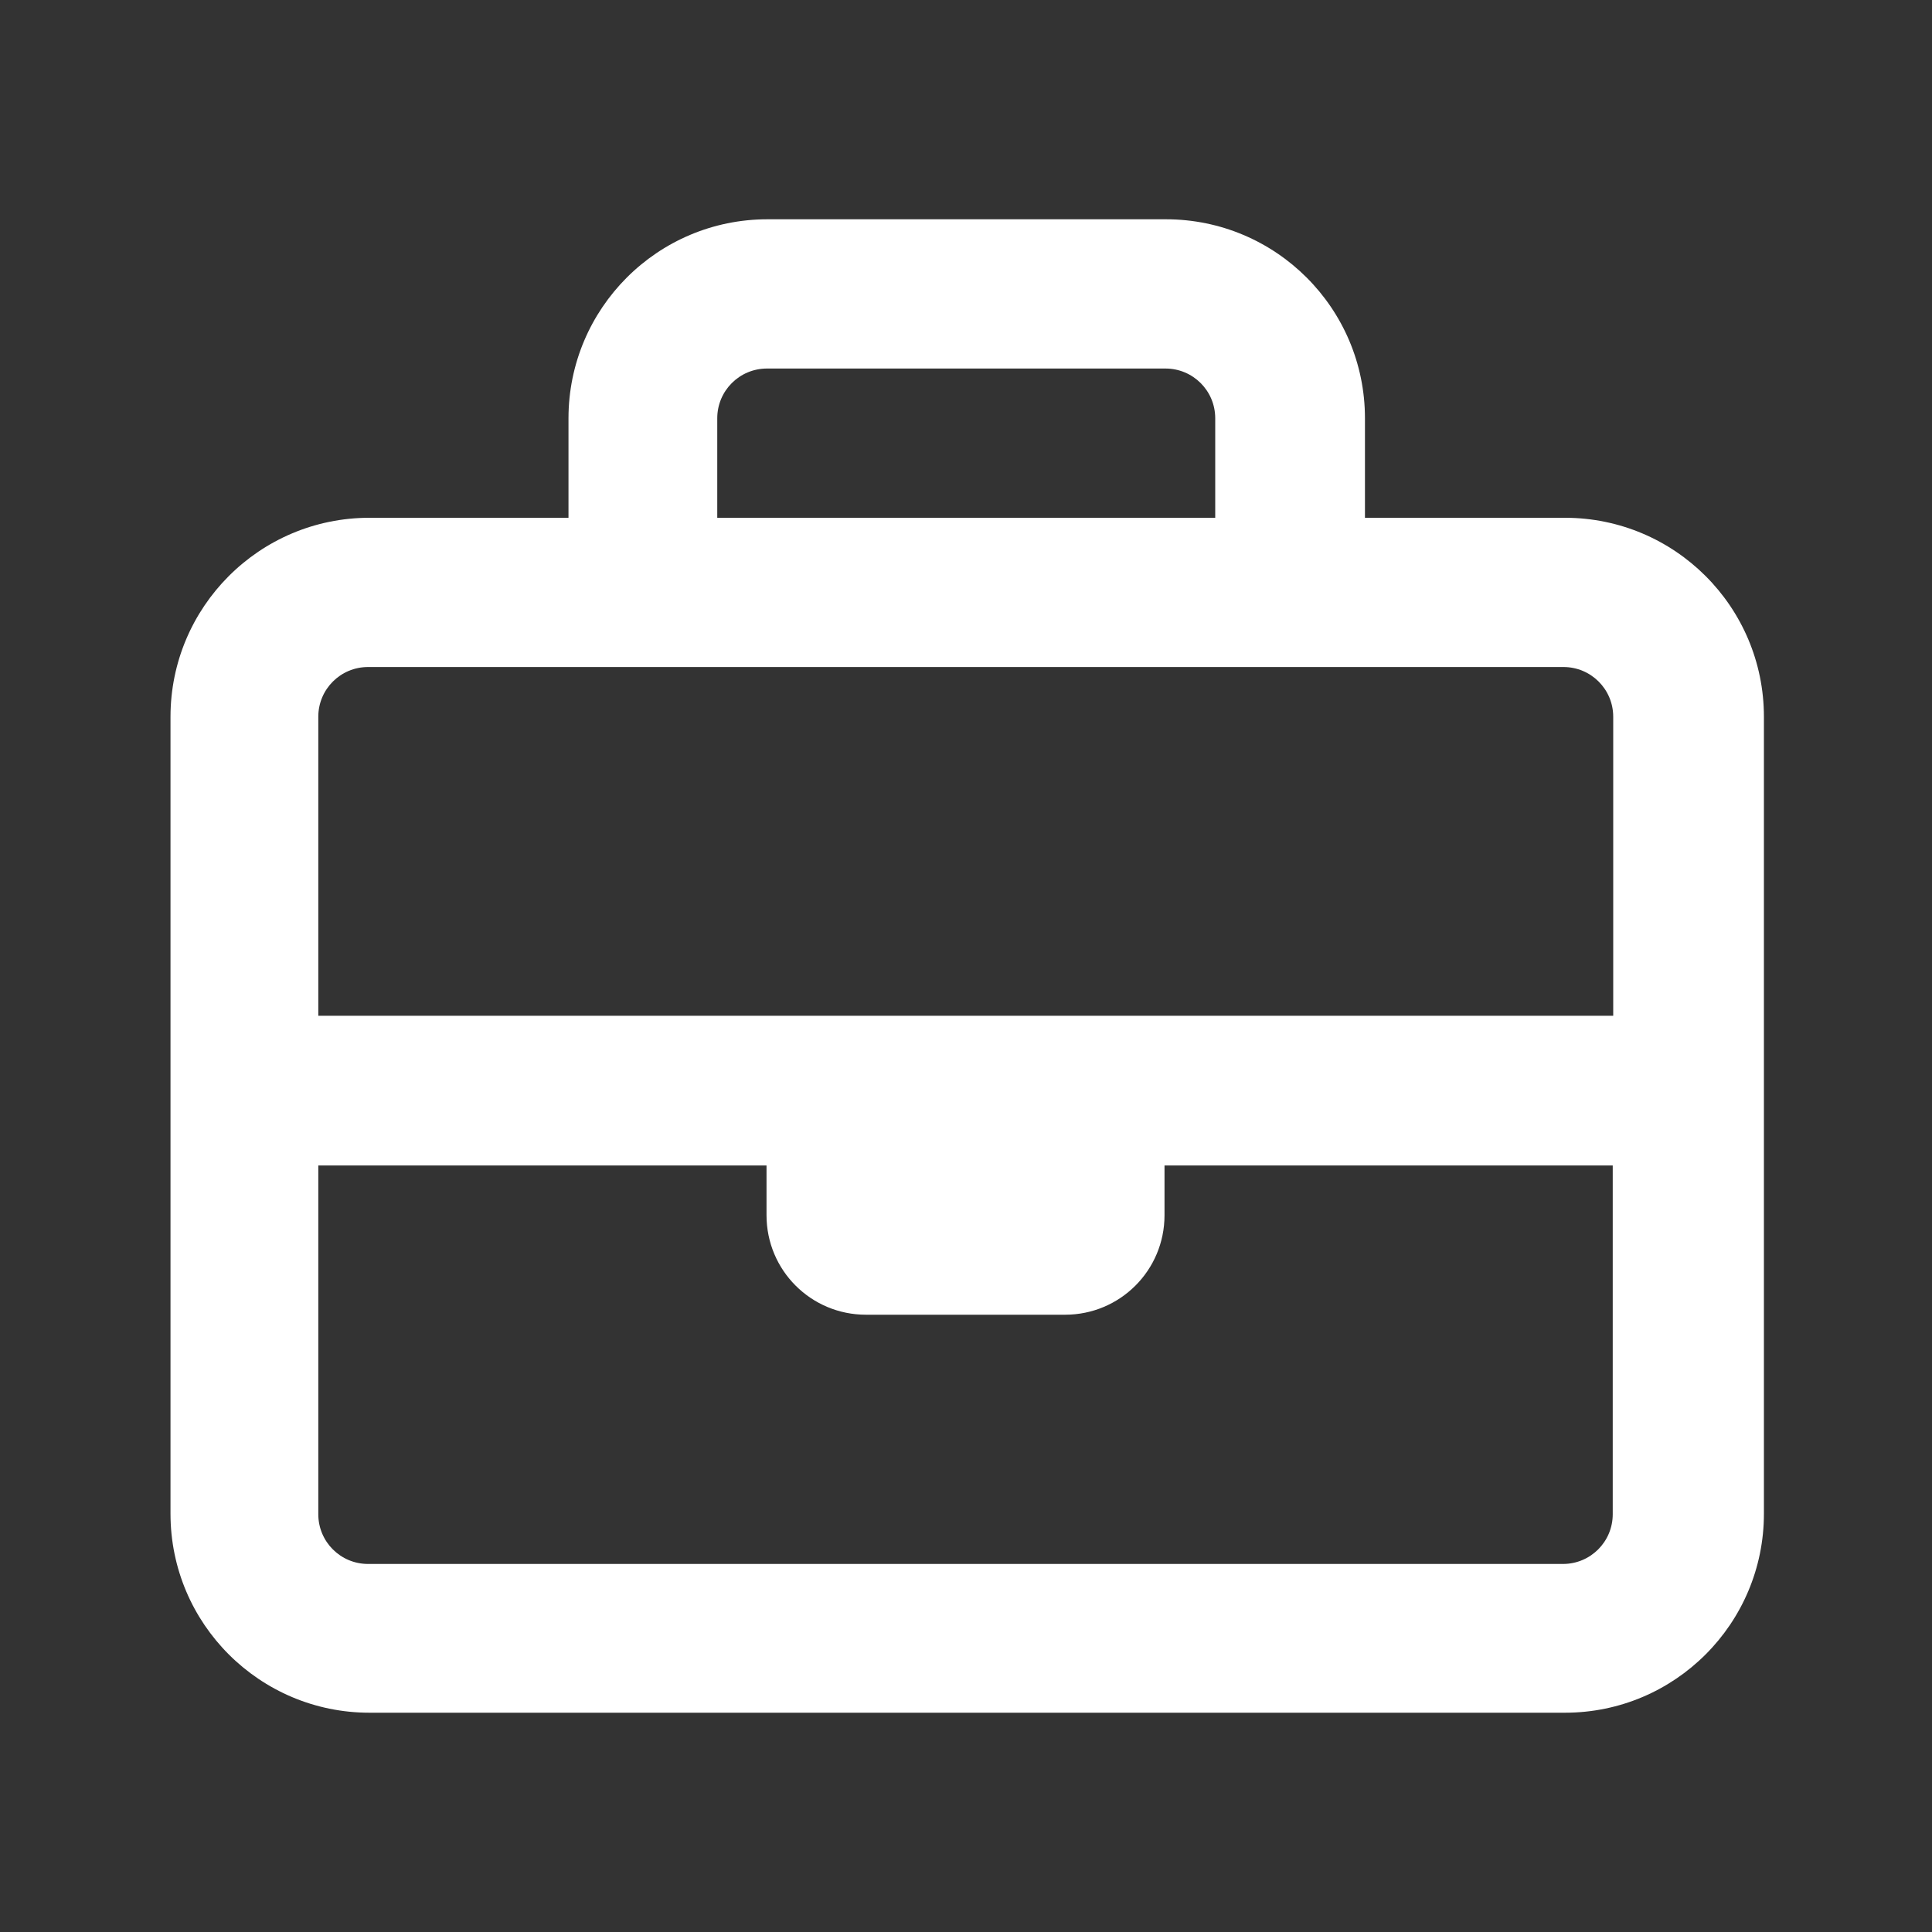
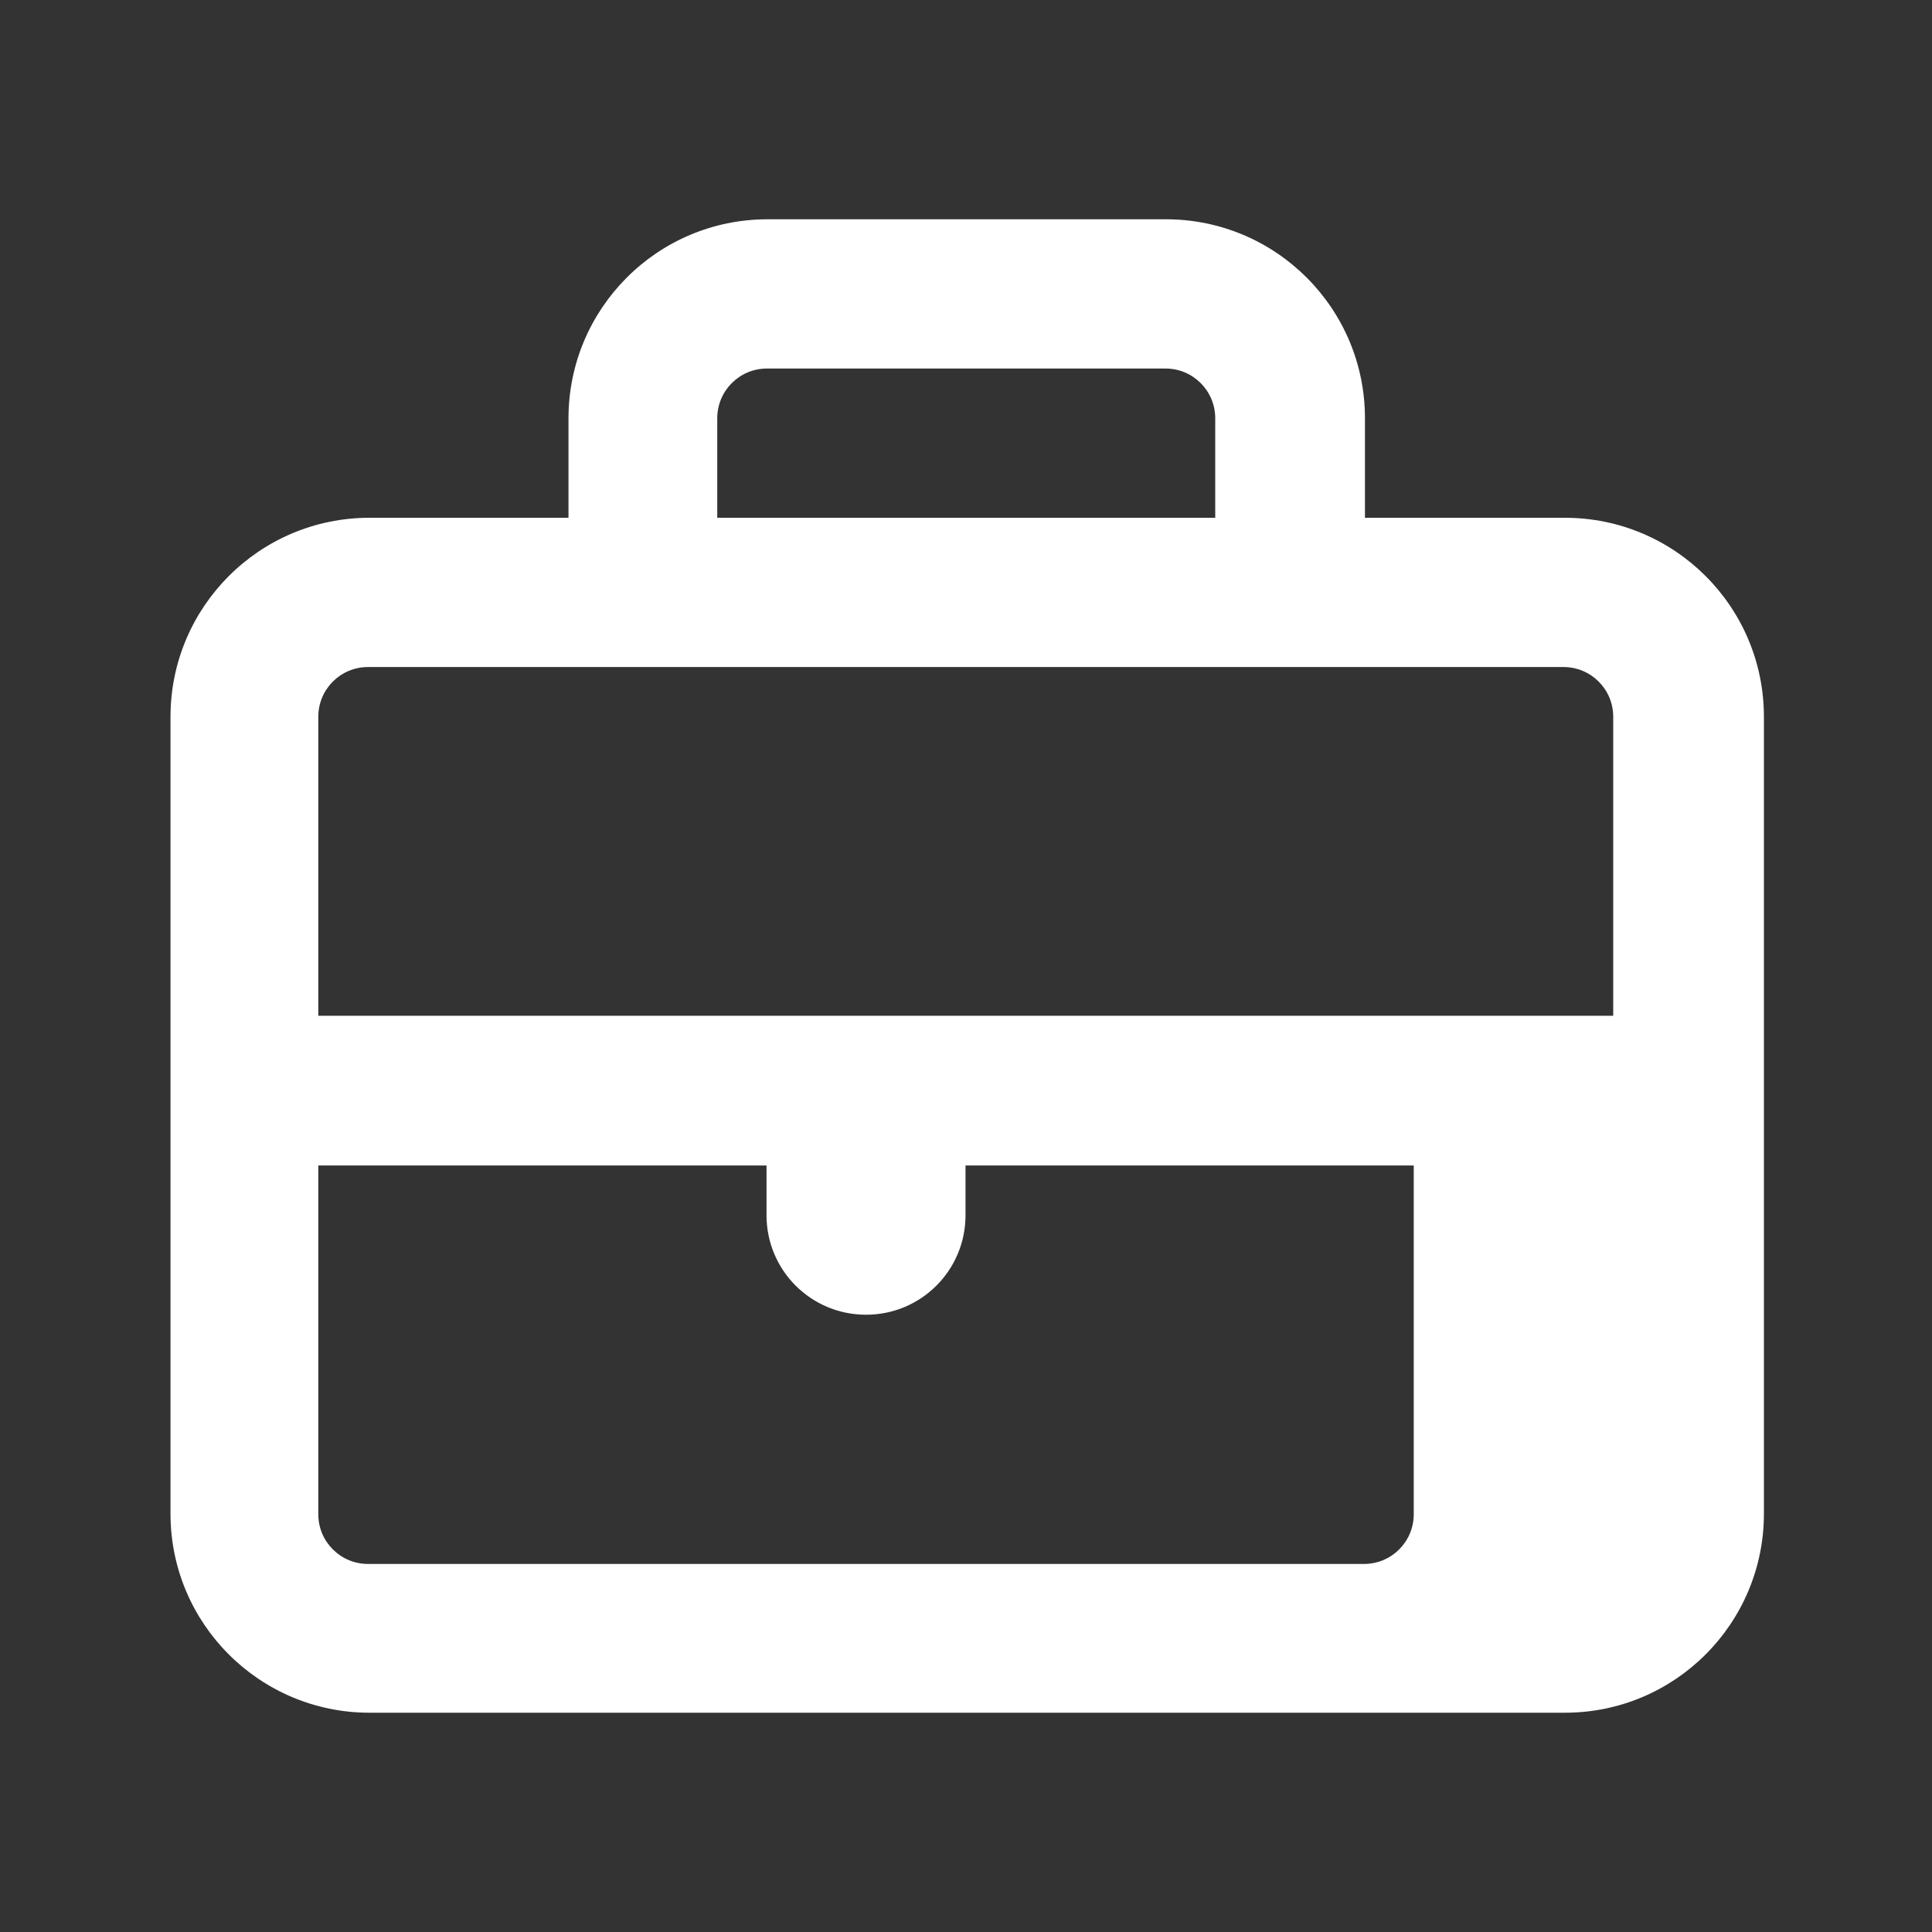
<svg xmlns="http://www.w3.org/2000/svg" id="Warstwa_1" version="1.1" viewBox="0 0 40 40">
  <rect x="0" y="0" width="40" height="40" fill="#333333" stroke="none" />
  <defs>
    <style>
      .st0 {
        fill: #fff;
      }
    </style>
  </defs>
-   <path id="Path_1138" class="st0" d="M32.38,10.72h-4.12v-2.06c0-2.28-1.85-4.12-4.12-4.12h-8.25c-2.28,0-4.12,1.85-4.12,4.12v2.06h-4.12c-2.28,0-4.12,1.85-4.12,4.12v16.5c0,2.28,1.85,4.12,4.12,4.12h24.75c2.28,0,4.12-1.85,4.12-4.12h0V14.84c0-2.28-1.85-4.12-4.12-4.12ZM15.88,7.63h8.25c.57,0,1.03.46,1.03,1.03h0v2.06h-10.31v-2.06c0-.57.46-1.03,1.03-1.03,0,0,0,0,0,0ZM7.62,13.81h24.75c.57,0,1.03.46,1.03,1.03v6.19H6.59v-6.19c0-.57.46-1.03,1.03-1.03ZM32.38,32.38H7.62c-.57,0-1.03-.46-1.03-1.03v-7.22h9.28v1.03c0,1.14.92,2.06,2.06,2.06h4.12c1.14,0,2.06-.92,2.06-2.06h0v-1.03h9.28v7.22c0,.57-.46,1.03-1.03,1.03Z" />
+   <path id="Path_1138" class="st0" d="M32.38,10.72h-4.12v-2.06c0-2.28-1.85-4.12-4.12-4.12h-8.25c-2.28,0-4.12,1.85-4.12,4.12v2.06h-4.12c-2.28,0-4.12,1.85-4.12,4.12v16.5c0,2.28,1.85,4.12,4.12,4.12h24.75c2.28,0,4.12-1.85,4.12-4.12h0V14.84c0-2.28-1.85-4.12-4.12-4.12ZM15.88,7.63h8.25c.57,0,1.03.46,1.03,1.03h0v2.06h-10.31v-2.06c0-.57.46-1.03,1.03-1.03,0,0,0,0,0,0ZM7.62,13.81h24.75c.57,0,1.03.46,1.03,1.03v6.19H6.59v-6.19c0-.57.46-1.03,1.03-1.03ZM32.38,32.38H7.62c-.57,0-1.03-.46-1.03-1.03v-7.22h9.28v1.03c0,1.14.92,2.06,2.06,2.06c1.14,0,2.06-.92,2.06-2.06h0v-1.03h9.28v7.22c0,.57-.46,1.03-1.03,1.03Z" />
</svg>